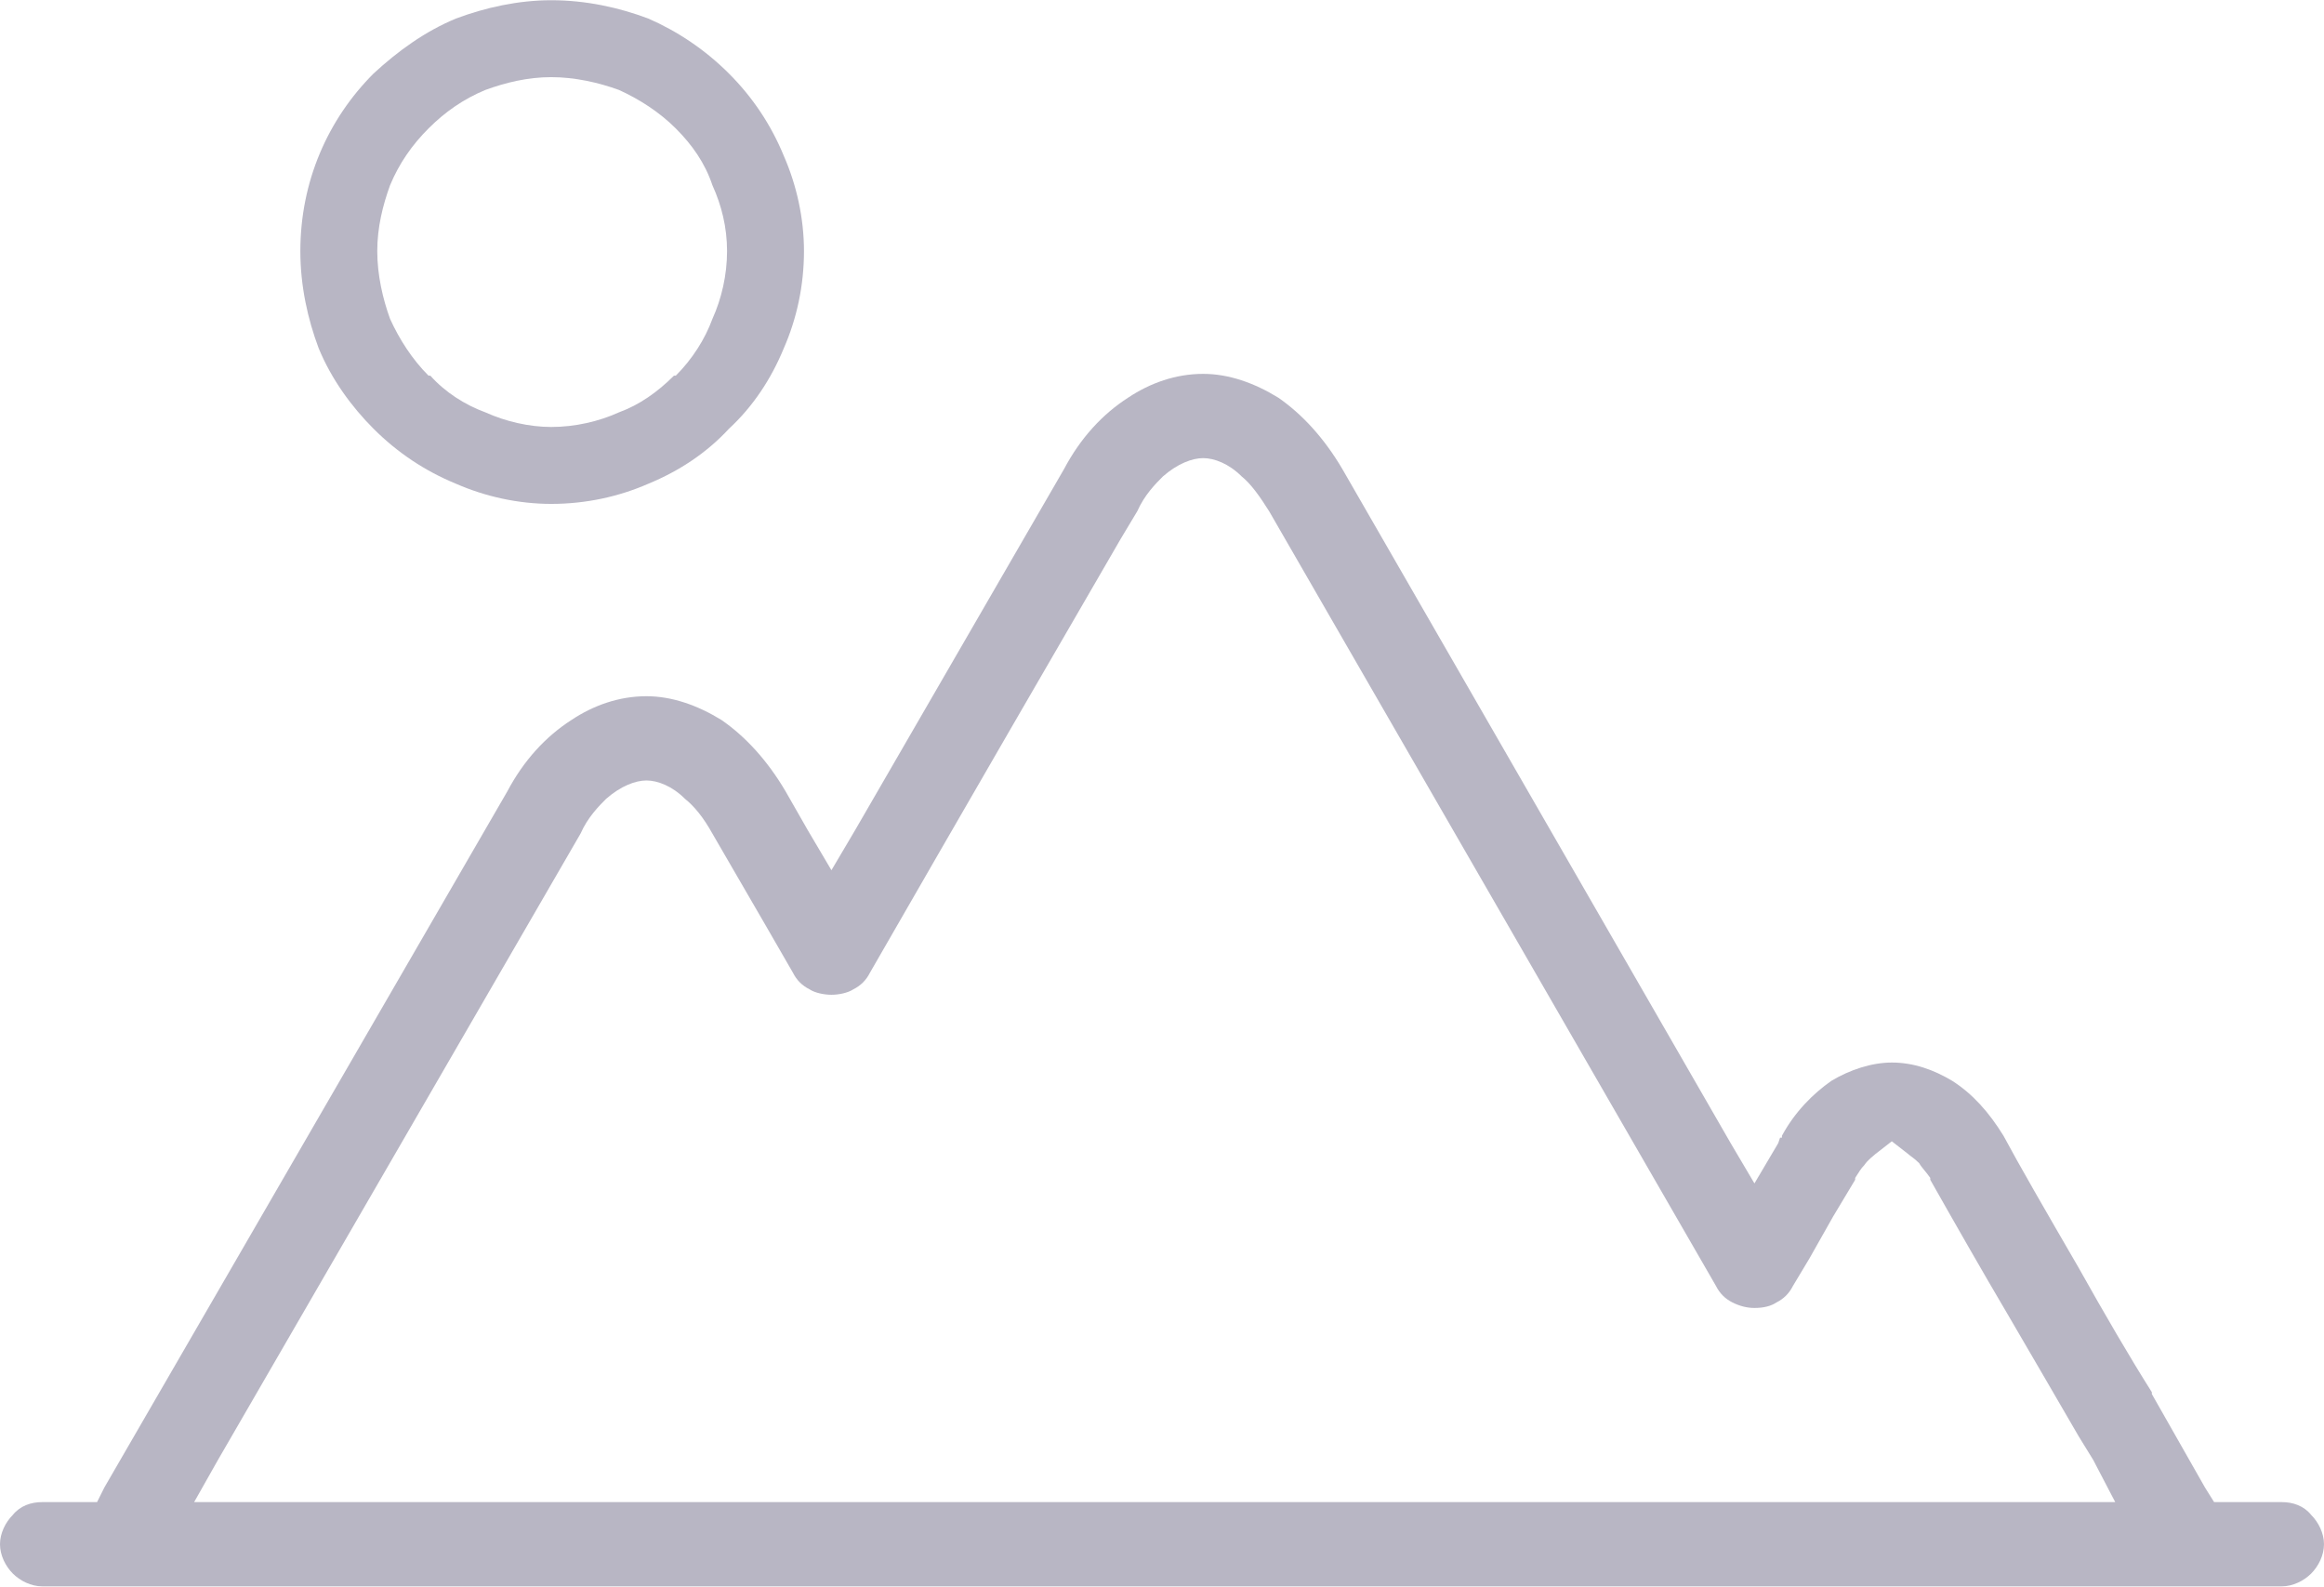
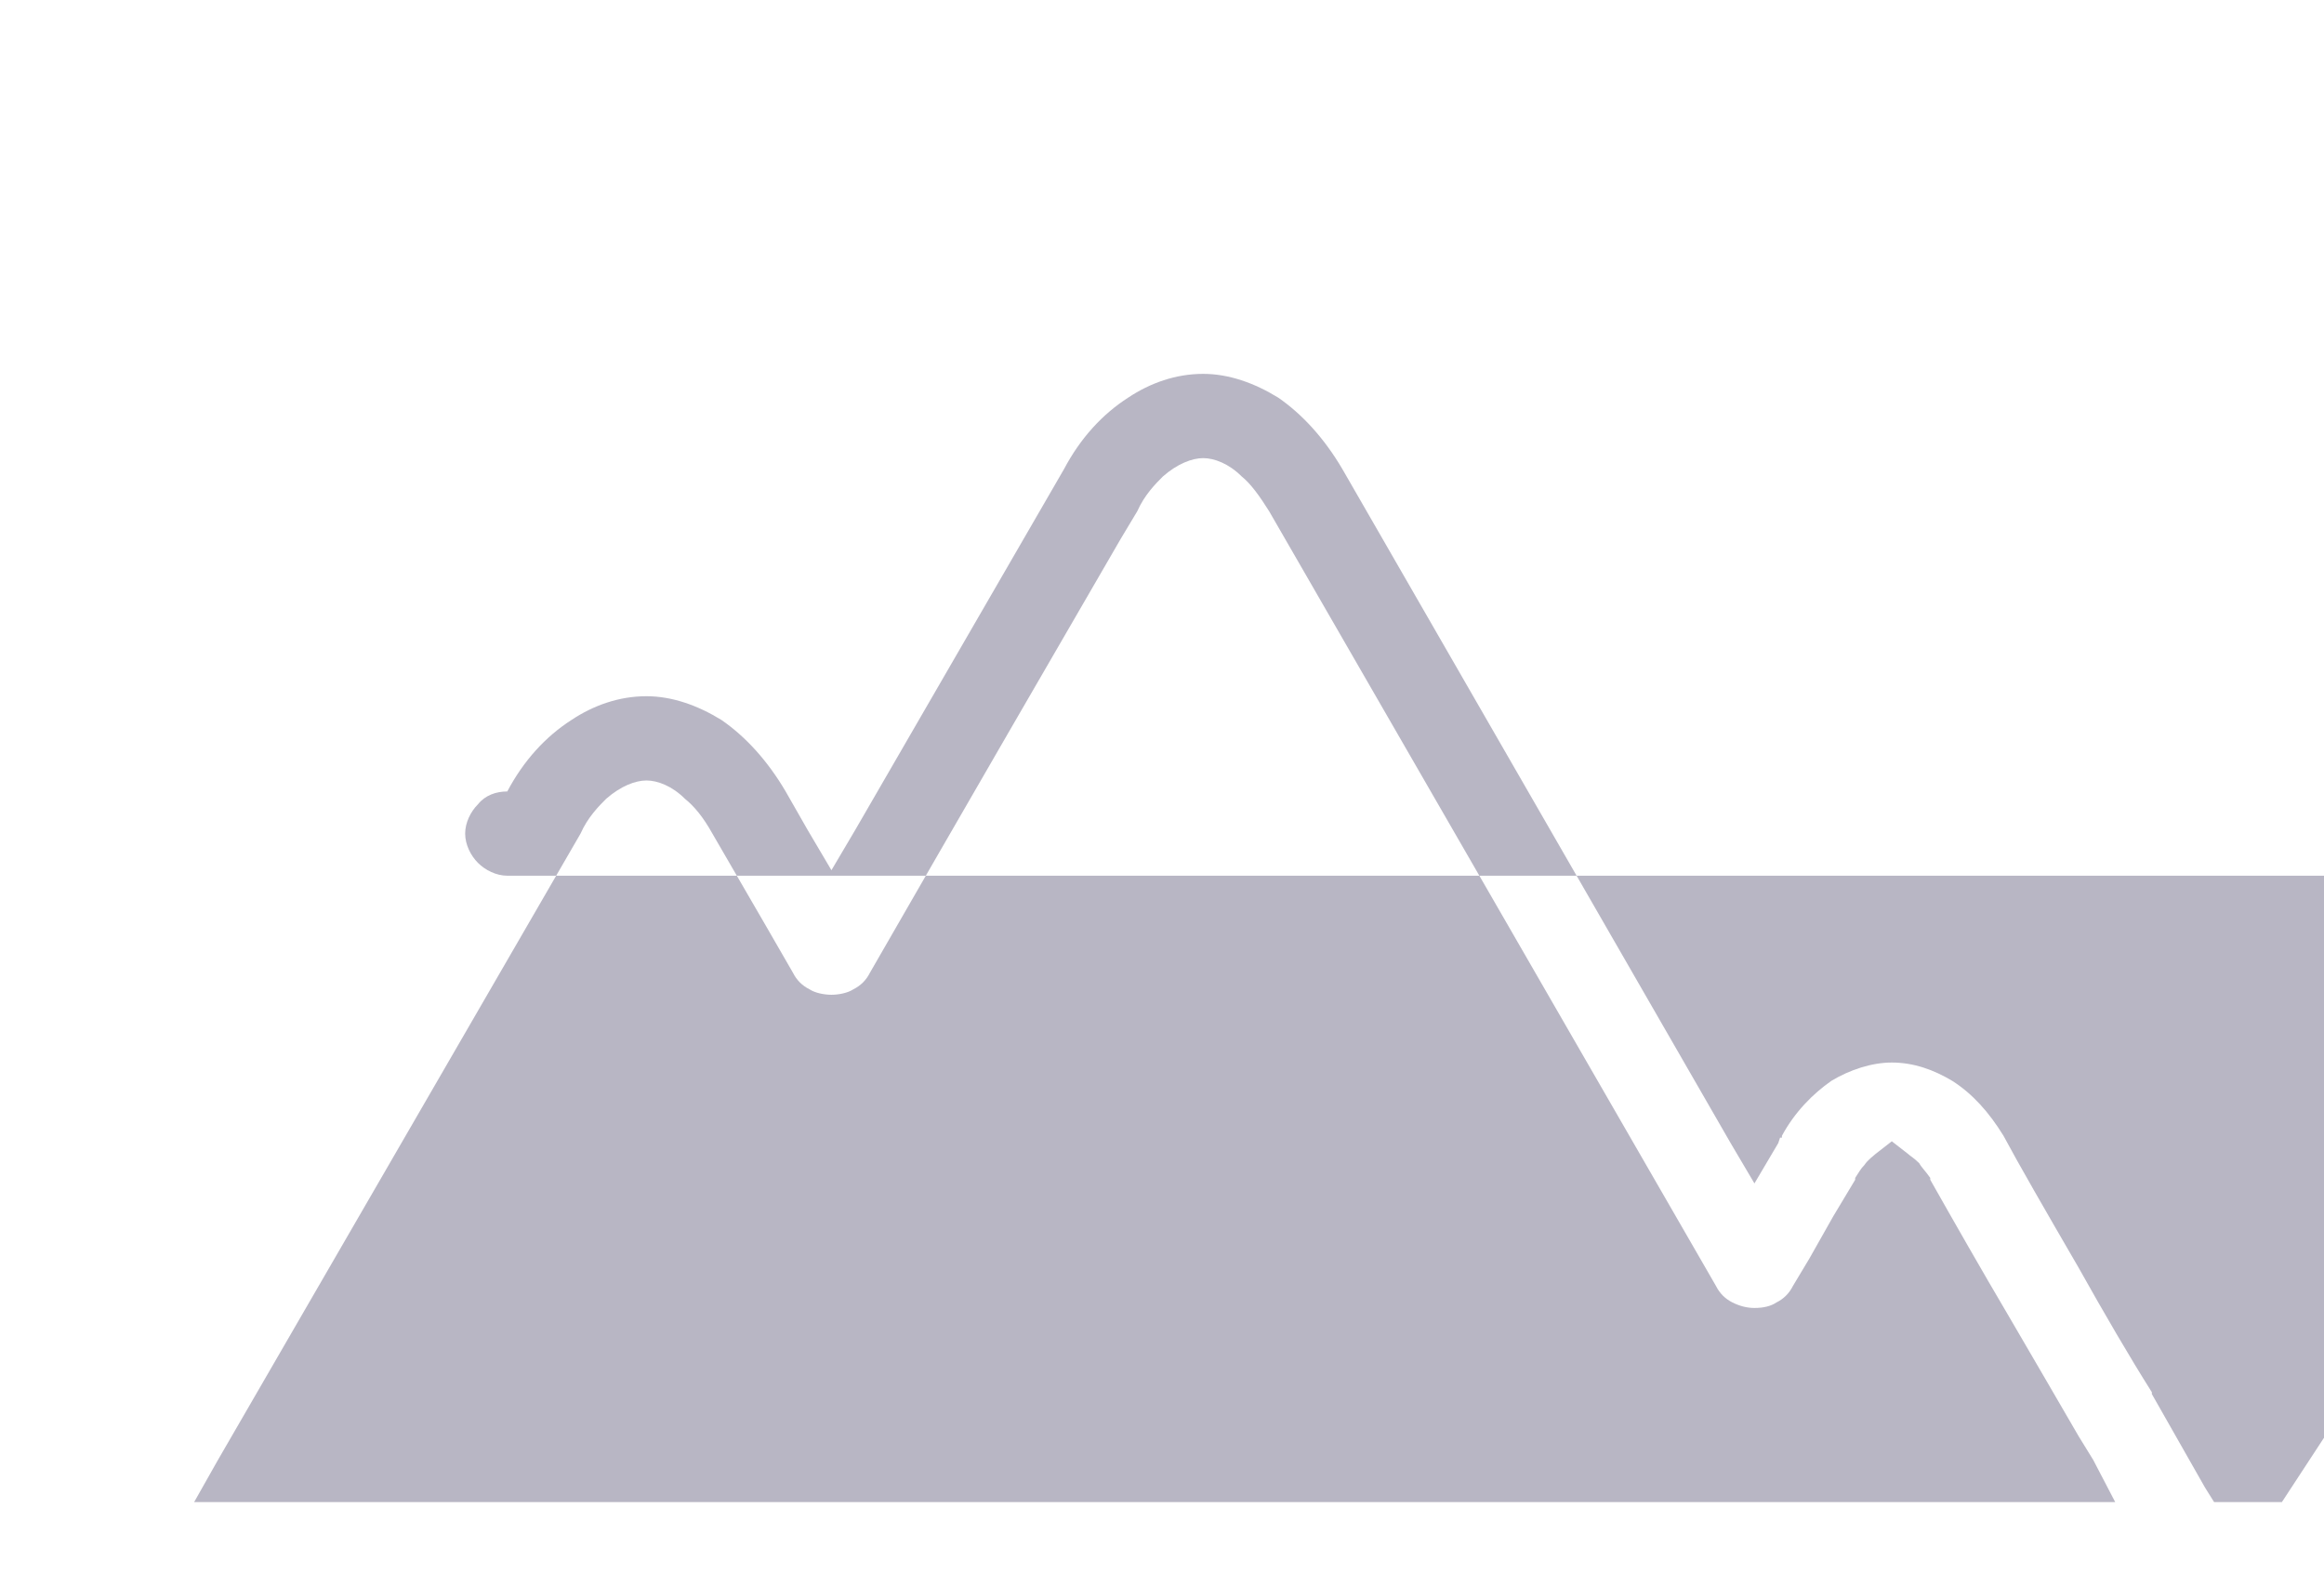
<svg xmlns="http://www.w3.org/2000/svg" xml:space="preserve" width="21.898mm" height="14.948mm" version="1.1" style="shape-rendering:geometricPrecision; text-rendering:geometricPrecision; image-rendering:optimizeQuality; fill-rule:evenodd; clip-rule:evenodd" viewBox="0 0 1269 866">
  <defs>
    <style type="text/css">
   
    .fil0 {fill:#B8B6C4}
   
  </style>
  </defs>
  <g id="Warstwa_x0020_1">
    <g id="_2265473636192">
-       <path class="fil0" d="M1246 820l-29 0 -8 0 -5 -8 -29 -51 0 0 0 -1c-12,-19 -26,-43 -40,-68 -18,-31 -33,-57 -41,-72l0 0c-8,-13 -17,-23 -28,-30 -10,-6 -21,-10 -33,-10l0 0 0 0c-11,0 -23,4 -33,10 -10,7 -20,17 -27,30l0 1 -1 0 0 0 -1 3 -13 22 -13 -22 -212 -368c-10,-17 -22,-30 -35,-39 -13,-8 -27,-13 -41,-13l0 0 0 0c-15,0 -29,5 -41,13 -14,9 -26,22 -35,39l0 0 -114 197 -13 22 -13 -22 -12 -21 0 0c-10,-17 -22,-30 -35,-39 -13,-8 -27,-13 -41,-13l0 0 0 0c-15,0 -29,5 -41,13 -14,9 -26,22 -35,39l0 0 -220 380 -4 8 -9 0 -21 0c-6,0 -12,2 -16,7l0 0c-4,4 -7,10 -7,16 0,6 3,12 7,16l0 0c4,4 10,7 16,7l1223 0c6,0 12,-3 16,-7l0 0c4,-4 7,-10 7,-16 0,-6 -3,-12 -7,-16l0 0c-4,-5 -10,-7 -16,-7zm-929 -365c4,-9 10,-15 14,-19 8,-7 16,-10 22,-10l0 0c6,0 14,3 21,10l0 0c5,4 10,10 15,19l0 0 29 50 15 26 0 0c2,4 5,7 9,9l0 0c3,2 8,3 12,3l0 0 0 0c4,0 9,-1 12,-3 4,-2 7,-5 9,-9 46,-80 112,-194 137,-237l9 -15 0 0c4,-9 10,-15 14,-19 8,-7 16,-10 22,-10l0 0 0 0c6,0 14,3 21,10l0 0c5,4 10,11 15,19l244 423 0 0c2,4 5,7 9,9l0 0c4,2 8,3 12,3l0 0c5,0 9,-1 12,-3 4,-2 7,-5 9,-9l9 -15 13 -23 0 0 12 -20 0 -1c2,-3 3,-5 5,-7l0 0c2,-3 5,-5 6,-6l9 -7 9 7c1,1 3,2 6,5 1,2 4,5 6,8l0 1c13,23 29,51 42,73 14,24 28,48 39,67l0 0 8 13 12 23 -25 0 -998 0 -26 0 13 -23 198 -342 0 0z" />
-       <path class="fil0" d="M301 275c19,0 37,-4 53,-11 17,-7 32,-17 44,-30 13,-12 23,-27 30,-44 7,-16 11,-34 11,-53 0,-18 -4,-36 -11,-52 -7,-17 -17,-32 -30,-45l0 0 0 0c-13,-13 -28,-23 -44,-30l0 0c-16,-6 -34,-10 -53,-10 -18,0 -36,4 -52,10 -17,7 -32,18 -45,30 -25,25 -40,59 -40,97 0,19 4,37 10,53 7,17 18,32 30,44 13,13 28,23 45,30 16,7 34,11 52,11zm0 -233c13,0 26,3 37,7 11,5 22,12 31,21l0 0 0 0 0 0 0 0c9,9 16,19 20,31 5,11 8,23 8,36 0,13 -3,26 -8,37 -4,11 -11,22 -20,31l-1 0 0 0c-9,9 -19,16 -30,20 -11,5 -24,8 -37,8 -12,0 -25,-3 -36,-8 -11,-4 -22,-11 -30,-20l0 0 -1 0c-9,-9 -16,-20 -21,-31 -4,-11 -7,-24 -7,-37 0,-13 3,-25 7,-36 5,-12 12,-22 21,-31l0 0c9,-9 19,-16 31,-21 11,-4 23,-7 36,-7z" />
+       <path class="fil0" d="M1246 820l-29 0 -8 0 -5 -8 -29 -51 0 0 0 -1c-12,-19 -26,-43 -40,-68 -18,-31 -33,-57 -41,-72l0 0c-8,-13 -17,-23 -28,-30 -10,-6 -21,-10 -33,-10l0 0 0 0c-11,0 -23,4 -33,10 -10,7 -20,17 -27,30l0 1 -1 0 0 0 -1 3 -13 22 -13 -22 -212 -368c-10,-17 -22,-30 -35,-39 -13,-8 -27,-13 -41,-13l0 0 0 0c-15,0 -29,5 -41,13 -14,9 -26,22 -35,39l0 0 -114 197 -13 22 -13 -22 -12 -21 0 0c-10,-17 -22,-30 -35,-39 -13,-8 -27,-13 -41,-13l0 0 0 0c-15,0 -29,5 -41,13 -14,9 -26,22 -35,39c-6,0 -12,2 -16,7l0 0c-4,4 -7,10 -7,16 0,6 3,12 7,16l0 0c4,4 10,7 16,7l1223 0c6,0 12,-3 16,-7l0 0c4,-4 7,-10 7,-16 0,-6 -3,-12 -7,-16l0 0c-4,-5 -10,-7 -16,-7zm-929 -365c4,-9 10,-15 14,-19 8,-7 16,-10 22,-10l0 0c6,0 14,3 21,10l0 0c5,4 10,10 15,19l0 0 29 50 15 26 0 0c2,4 5,7 9,9l0 0c3,2 8,3 12,3l0 0 0 0c4,0 9,-1 12,-3 4,-2 7,-5 9,-9 46,-80 112,-194 137,-237l9 -15 0 0c4,-9 10,-15 14,-19 8,-7 16,-10 22,-10l0 0 0 0c6,0 14,3 21,10l0 0c5,4 10,11 15,19l244 423 0 0c2,4 5,7 9,9l0 0c4,2 8,3 12,3l0 0c5,0 9,-1 12,-3 4,-2 7,-5 9,-9l9 -15 13 -23 0 0 12 -20 0 -1c2,-3 3,-5 5,-7l0 0c2,-3 5,-5 6,-6l9 -7 9 7c1,1 3,2 6,5 1,2 4,5 6,8l0 1c13,23 29,51 42,73 14,24 28,48 39,67l0 0 8 13 12 23 -25 0 -998 0 -26 0 13 -23 198 -342 0 0z" />
    </g>
  </g>
</svg>